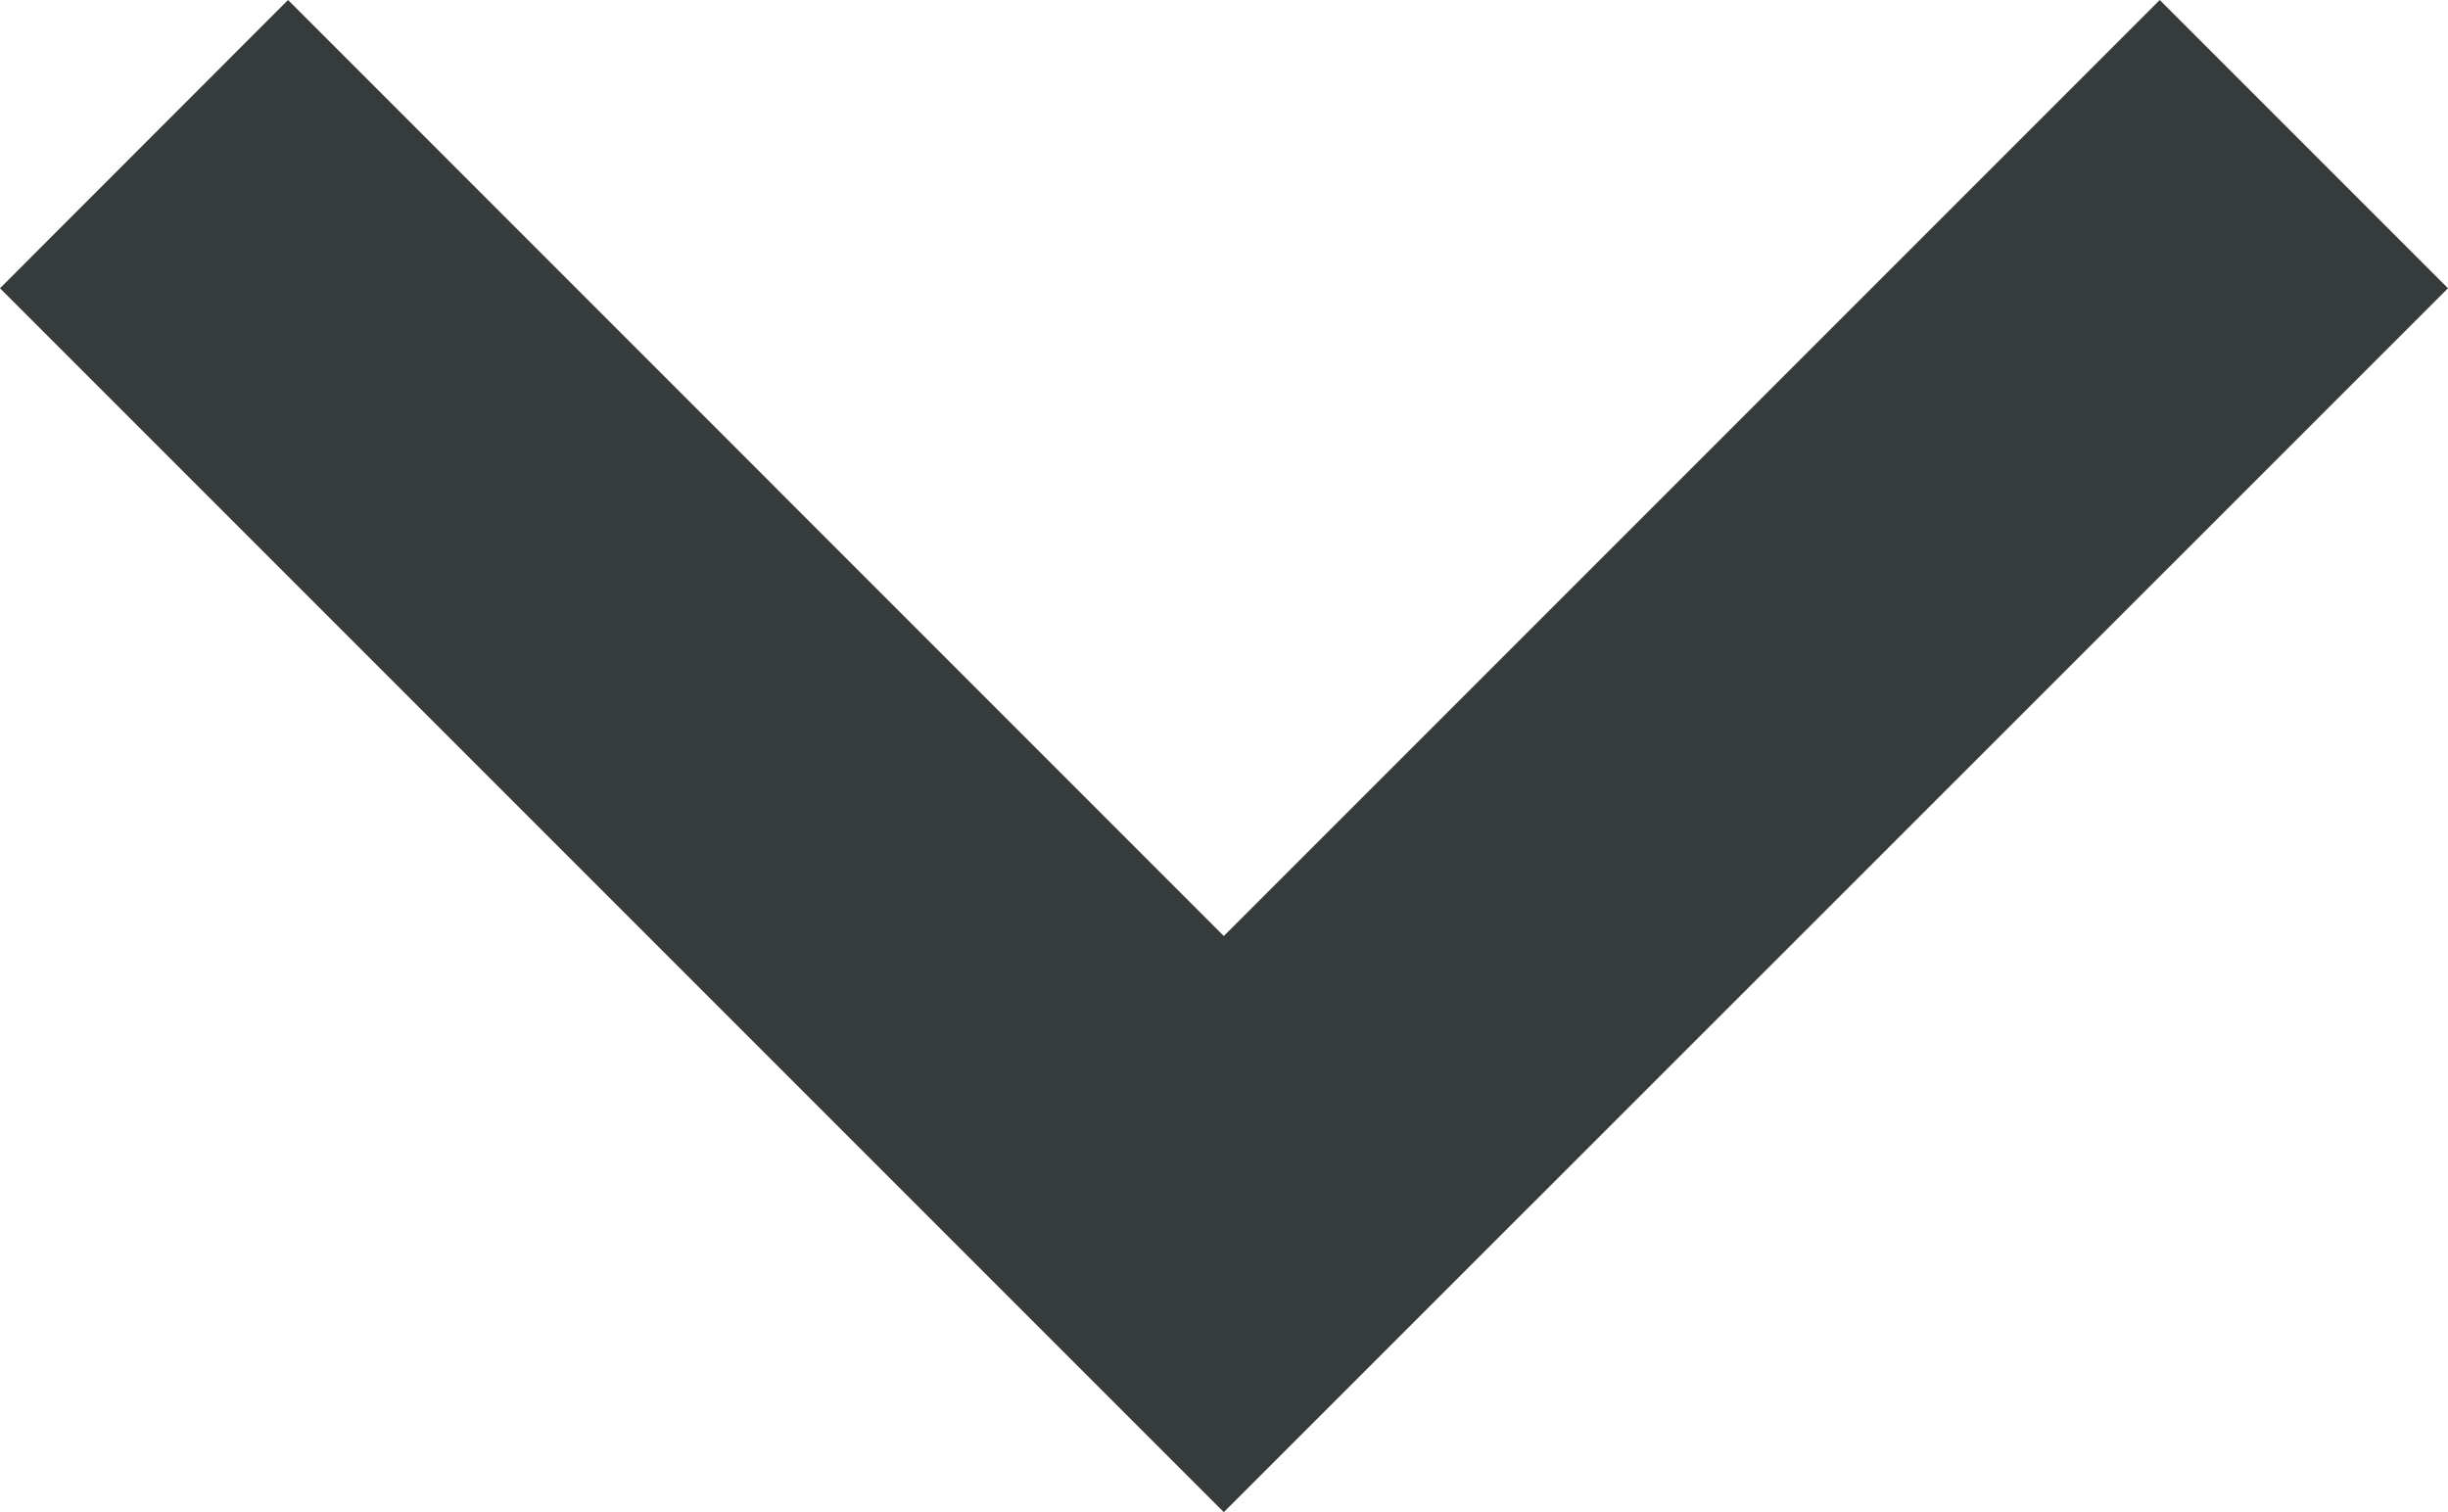
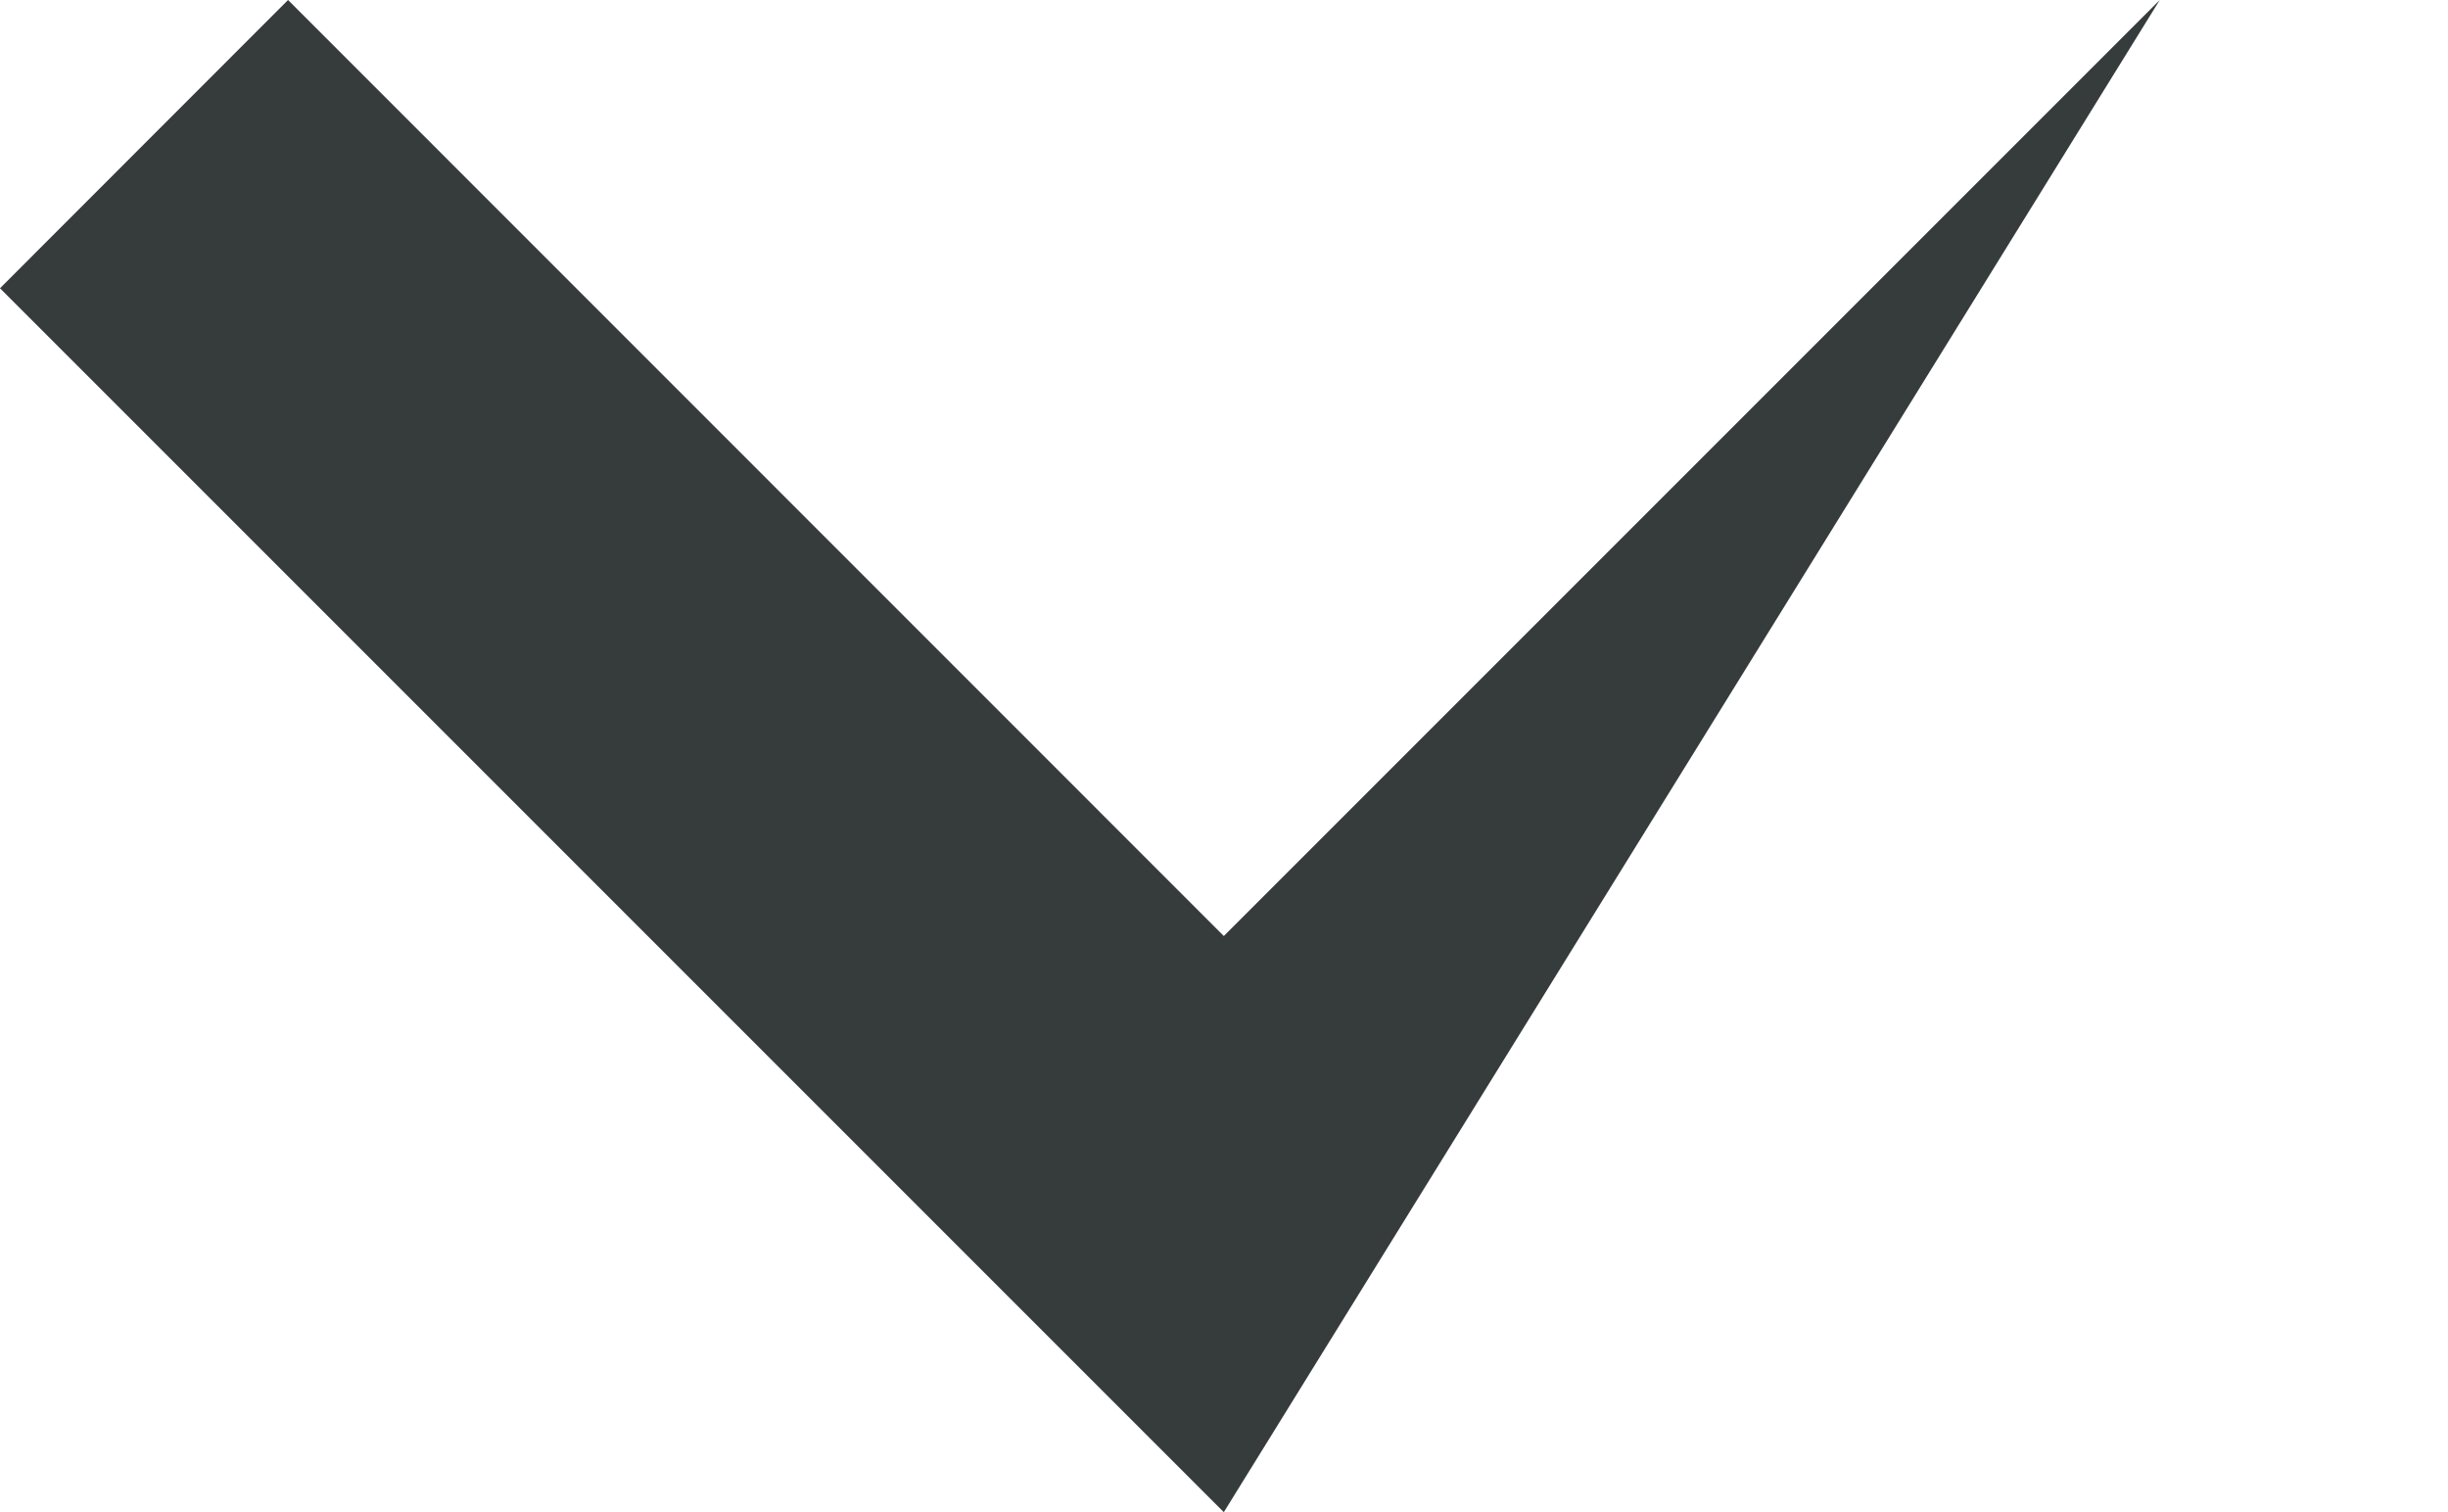
<svg xmlns="http://www.w3.org/2000/svg" width="12.952" height="8" viewBox="0 0 12.952 8">
-   <path id="Pfad_717" data-name="Pfad 717" d="M11.427,0,6.475,4.952,1.524,0,0,1.525,6.475,8l6.477-6.475Z" transform="translate(0)" fill="#363c3b" />
+   <path id="Pfad_717" data-name="Pfad 717" d="M11.427,0,6.475,4.952,1.524,0,0,1.525,6.475,8Z" transform="translate(0)" fill="#363c3b" />
</svg>